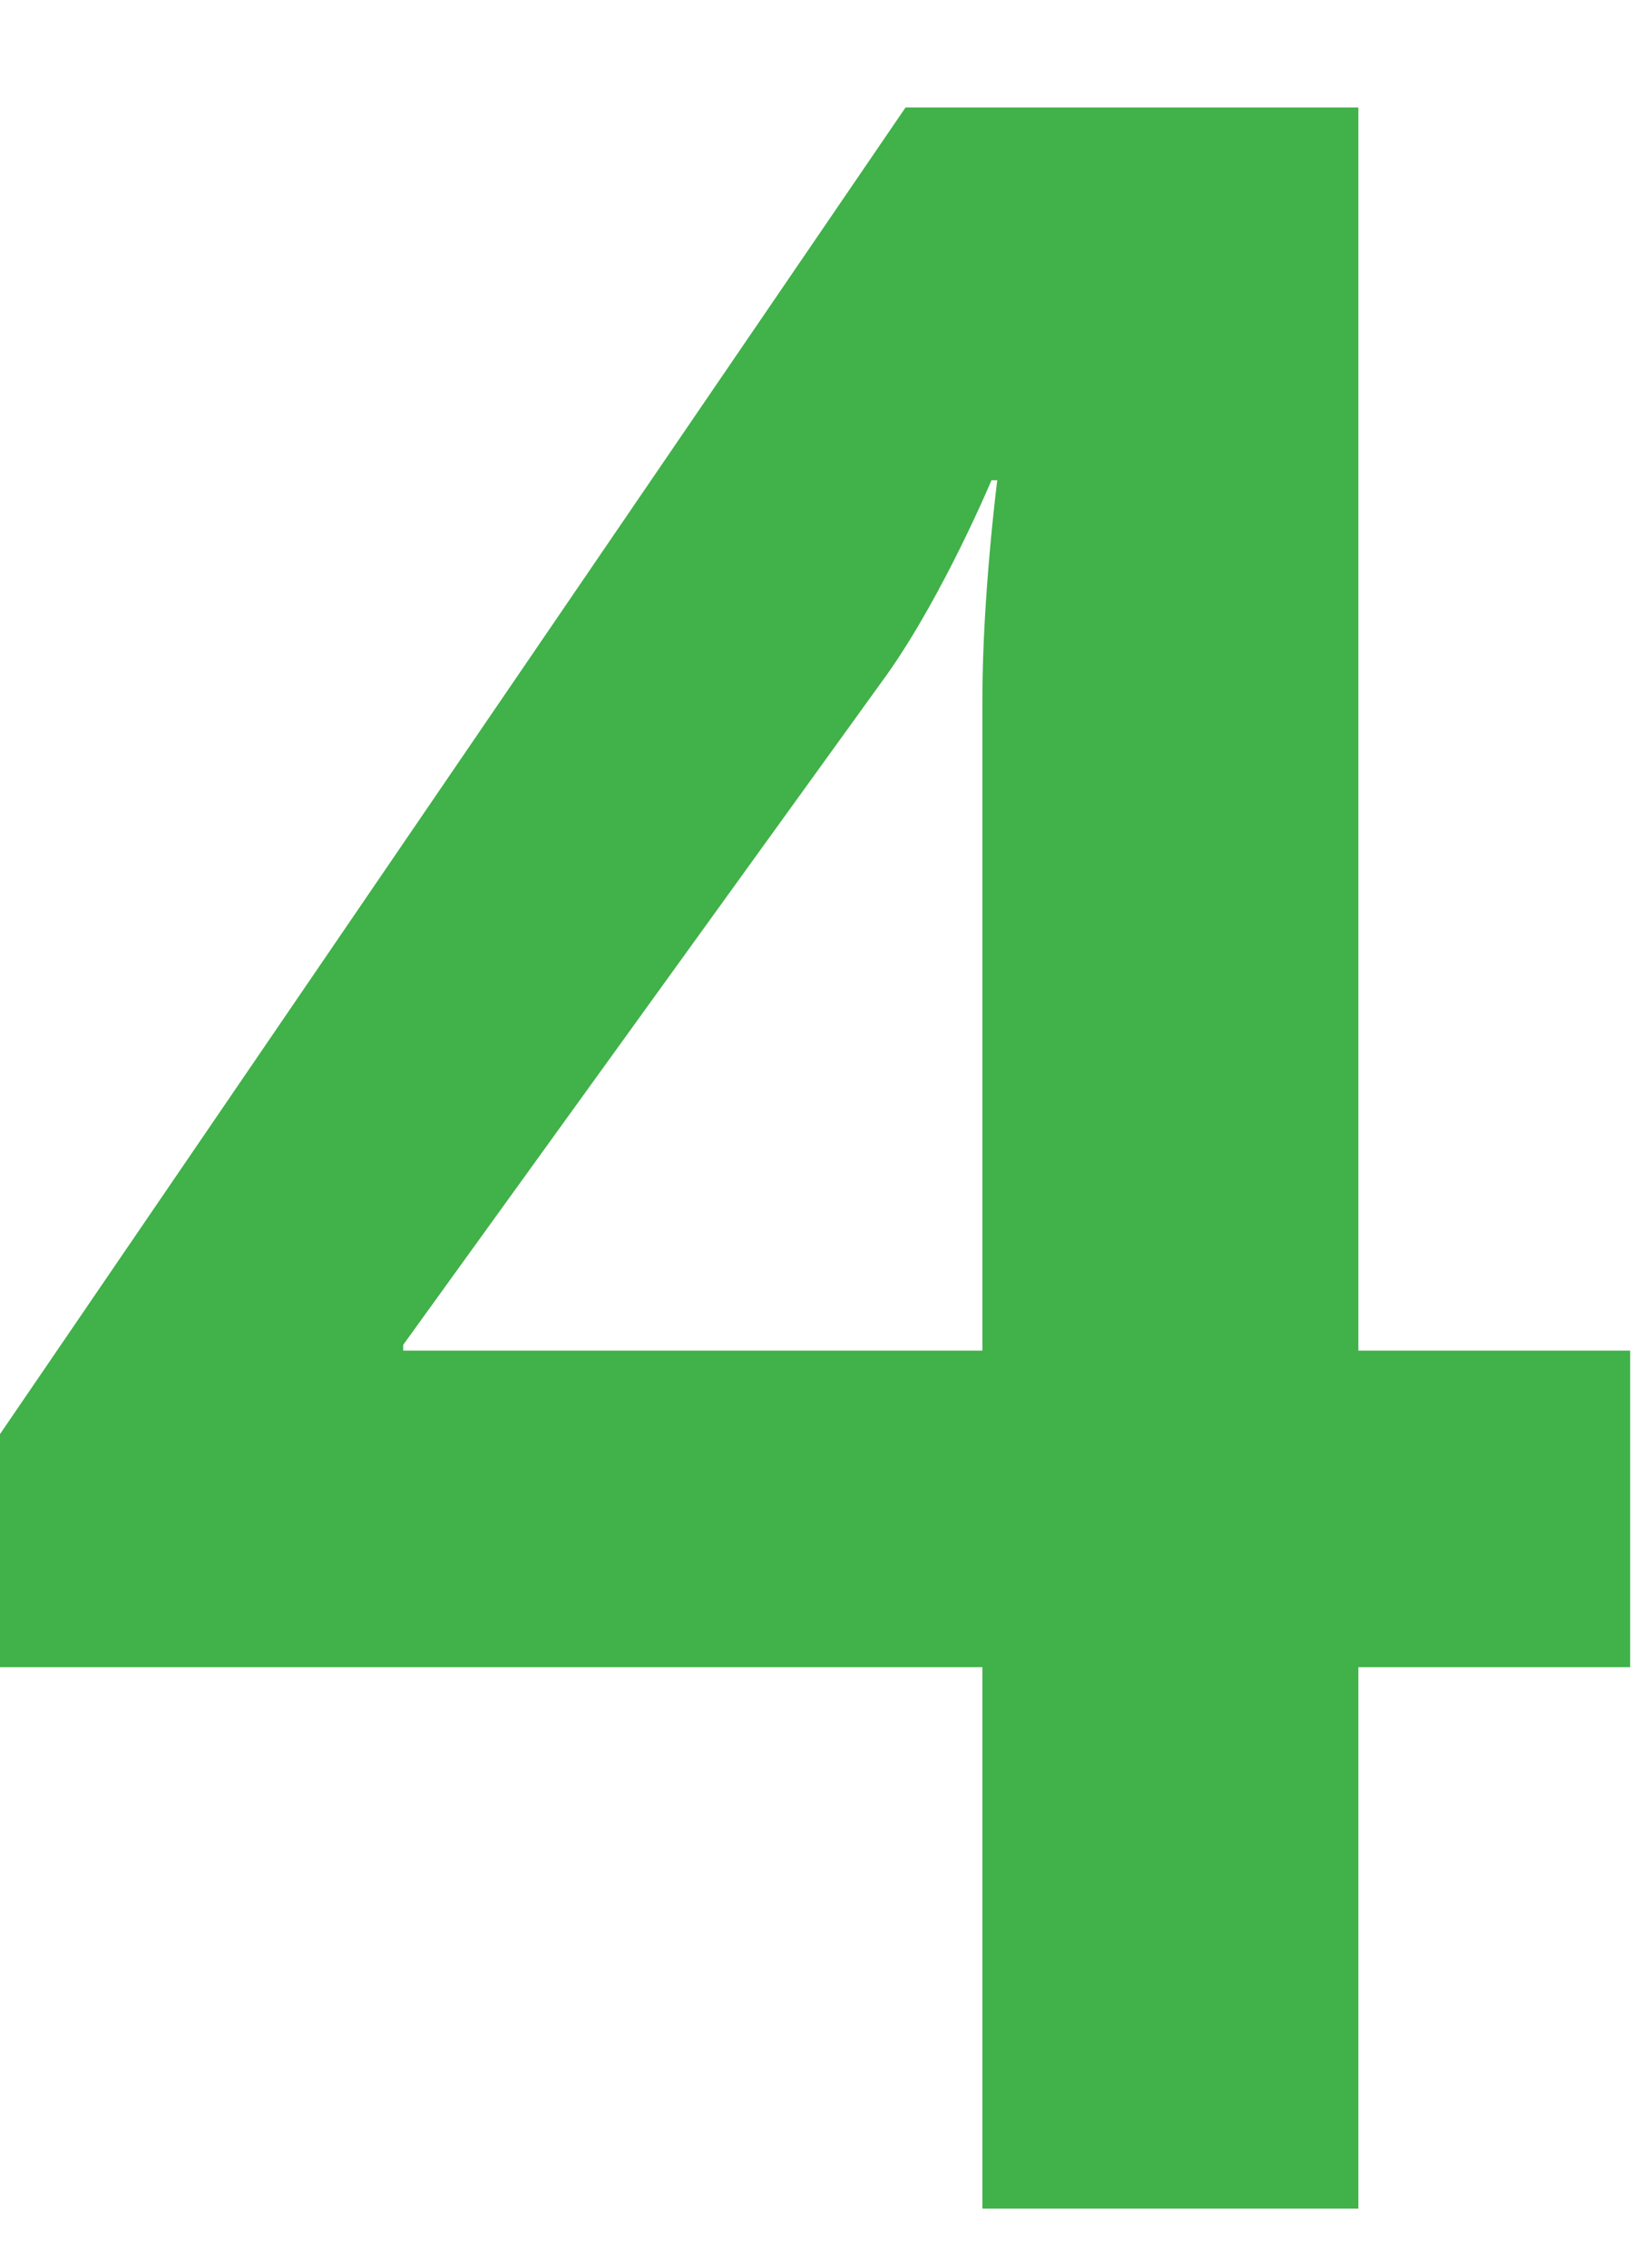
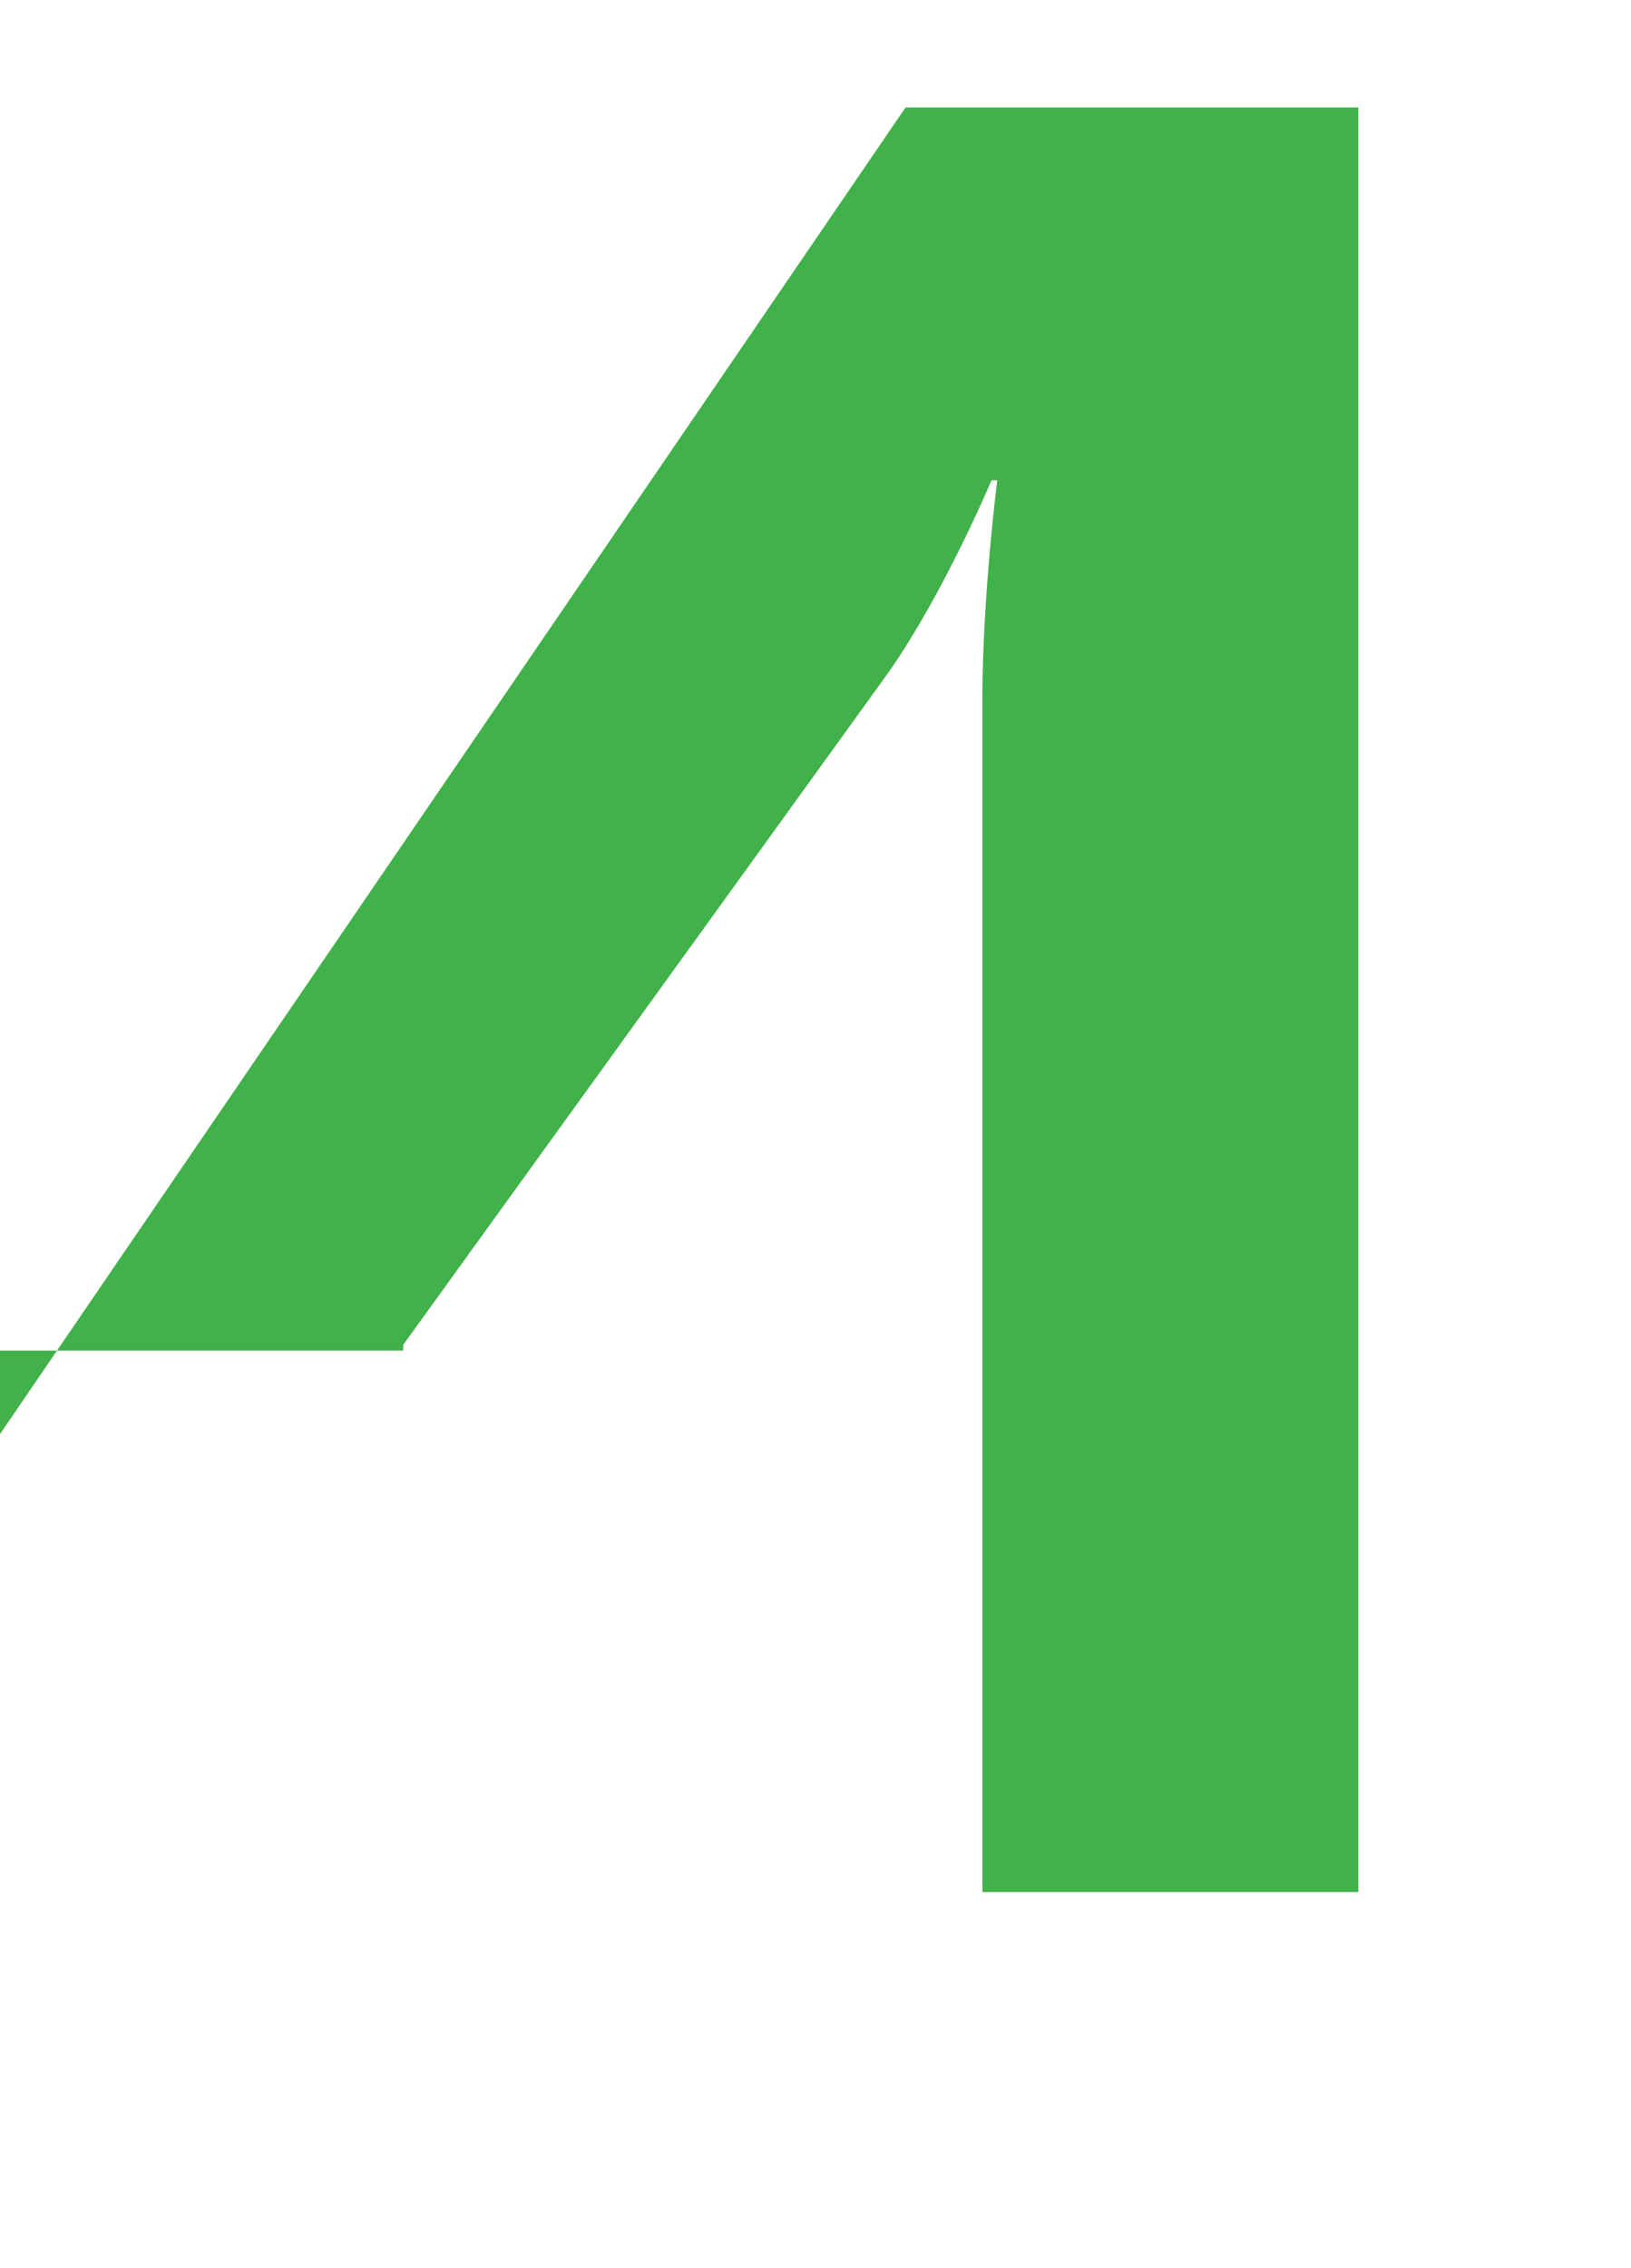
<svg xmlns="http://www.w3.org/2000/svg" version="1.1" id="Layer_1" x="0px" y="0px" viewBox="0 0 197.4 274.4" style="enable-background:new 0 0 197.4 274.4;" xml:space="preserve">
  <style type="text/css">
	.st0{fill:#41B149;}
</style>
  <title>standupcomic</title>
  <g>
-     <path class="st0" d="M0,173.5L109.6,13h54.8v150.4h32.9v38.3h-32.9v65.5h-45.5v-65.5H0V173.5z M118.9,163.4V84.6   c0-12.5,1.8-26.5,1.8-26.5H120c0,0-5.7,13.6-12.5,23.3l-58.7,81.3v0.7H118.9z" />
+     <path class="st0" d="M0,173.5L109.6,13h54.8v150.4h32.9h-32.9v65.5h-45.5v-65.5H0V173.5z M118.9,163.4V84.6   c0-12.5,1.8-26.5,1.8-26.5H120c0,0-5.7,13.6-12.5,23.3l-58.7,81.3v0.7H118.9z" />
  </g>
</svg>